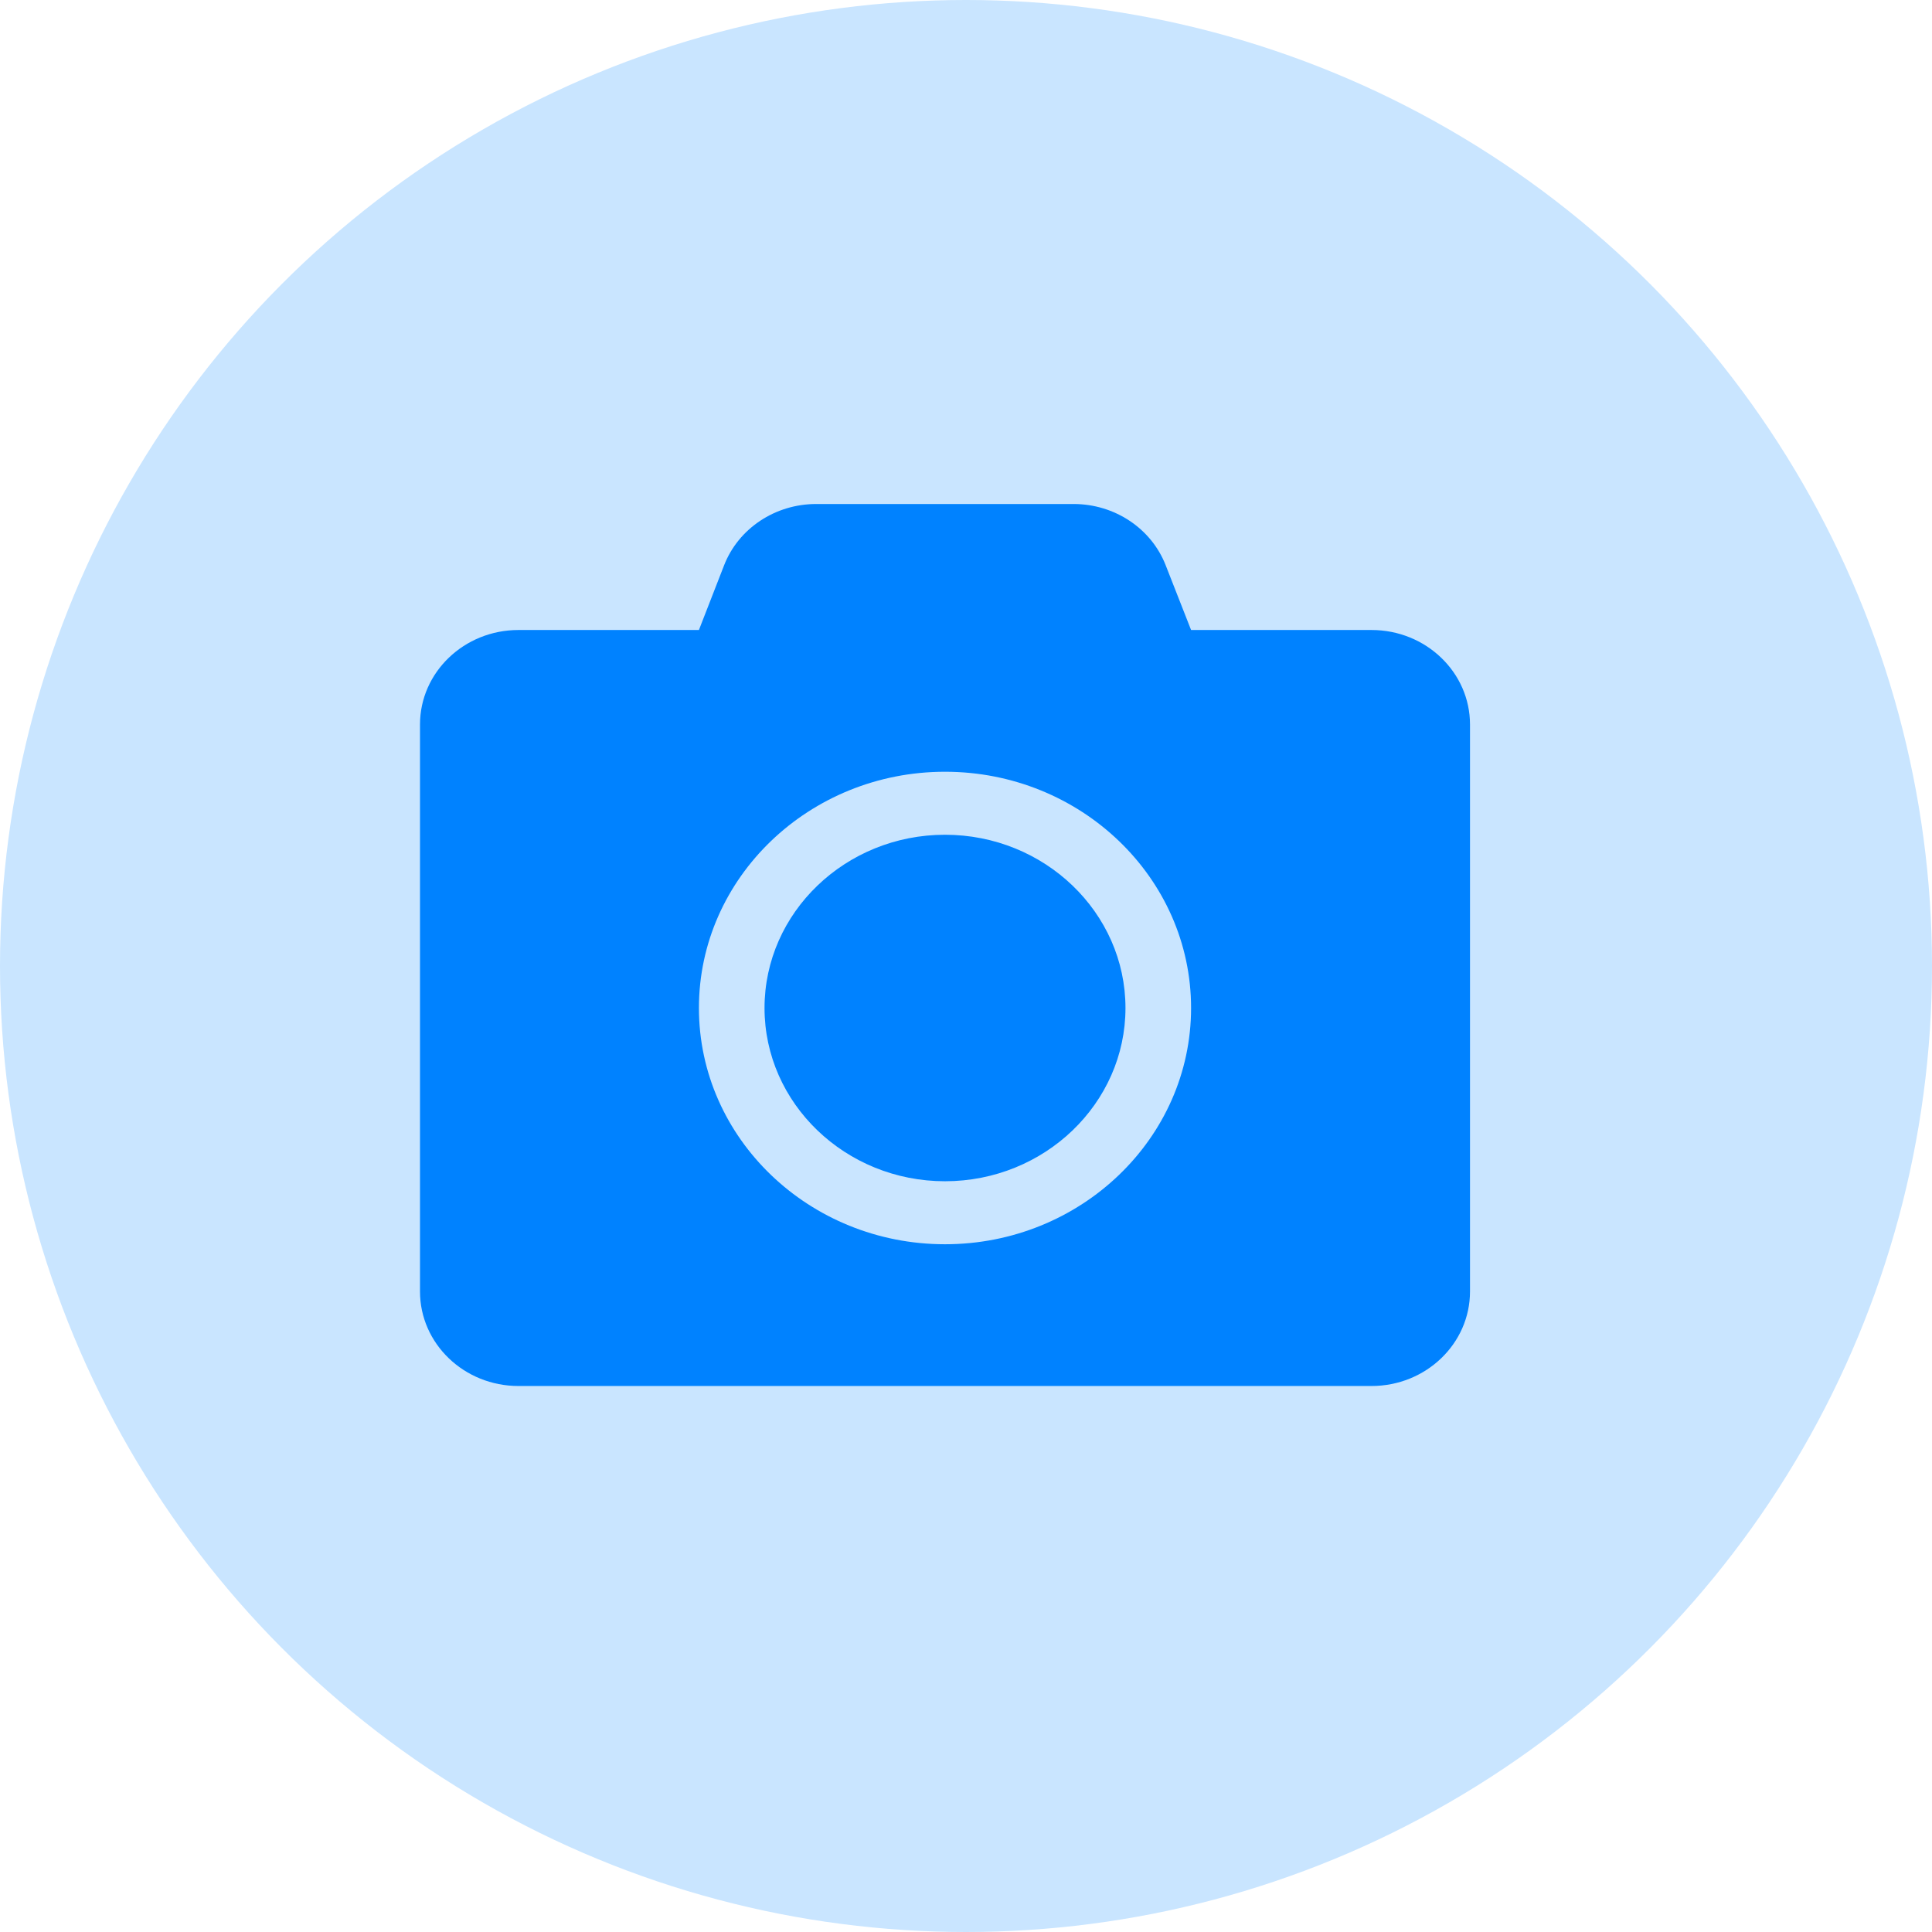
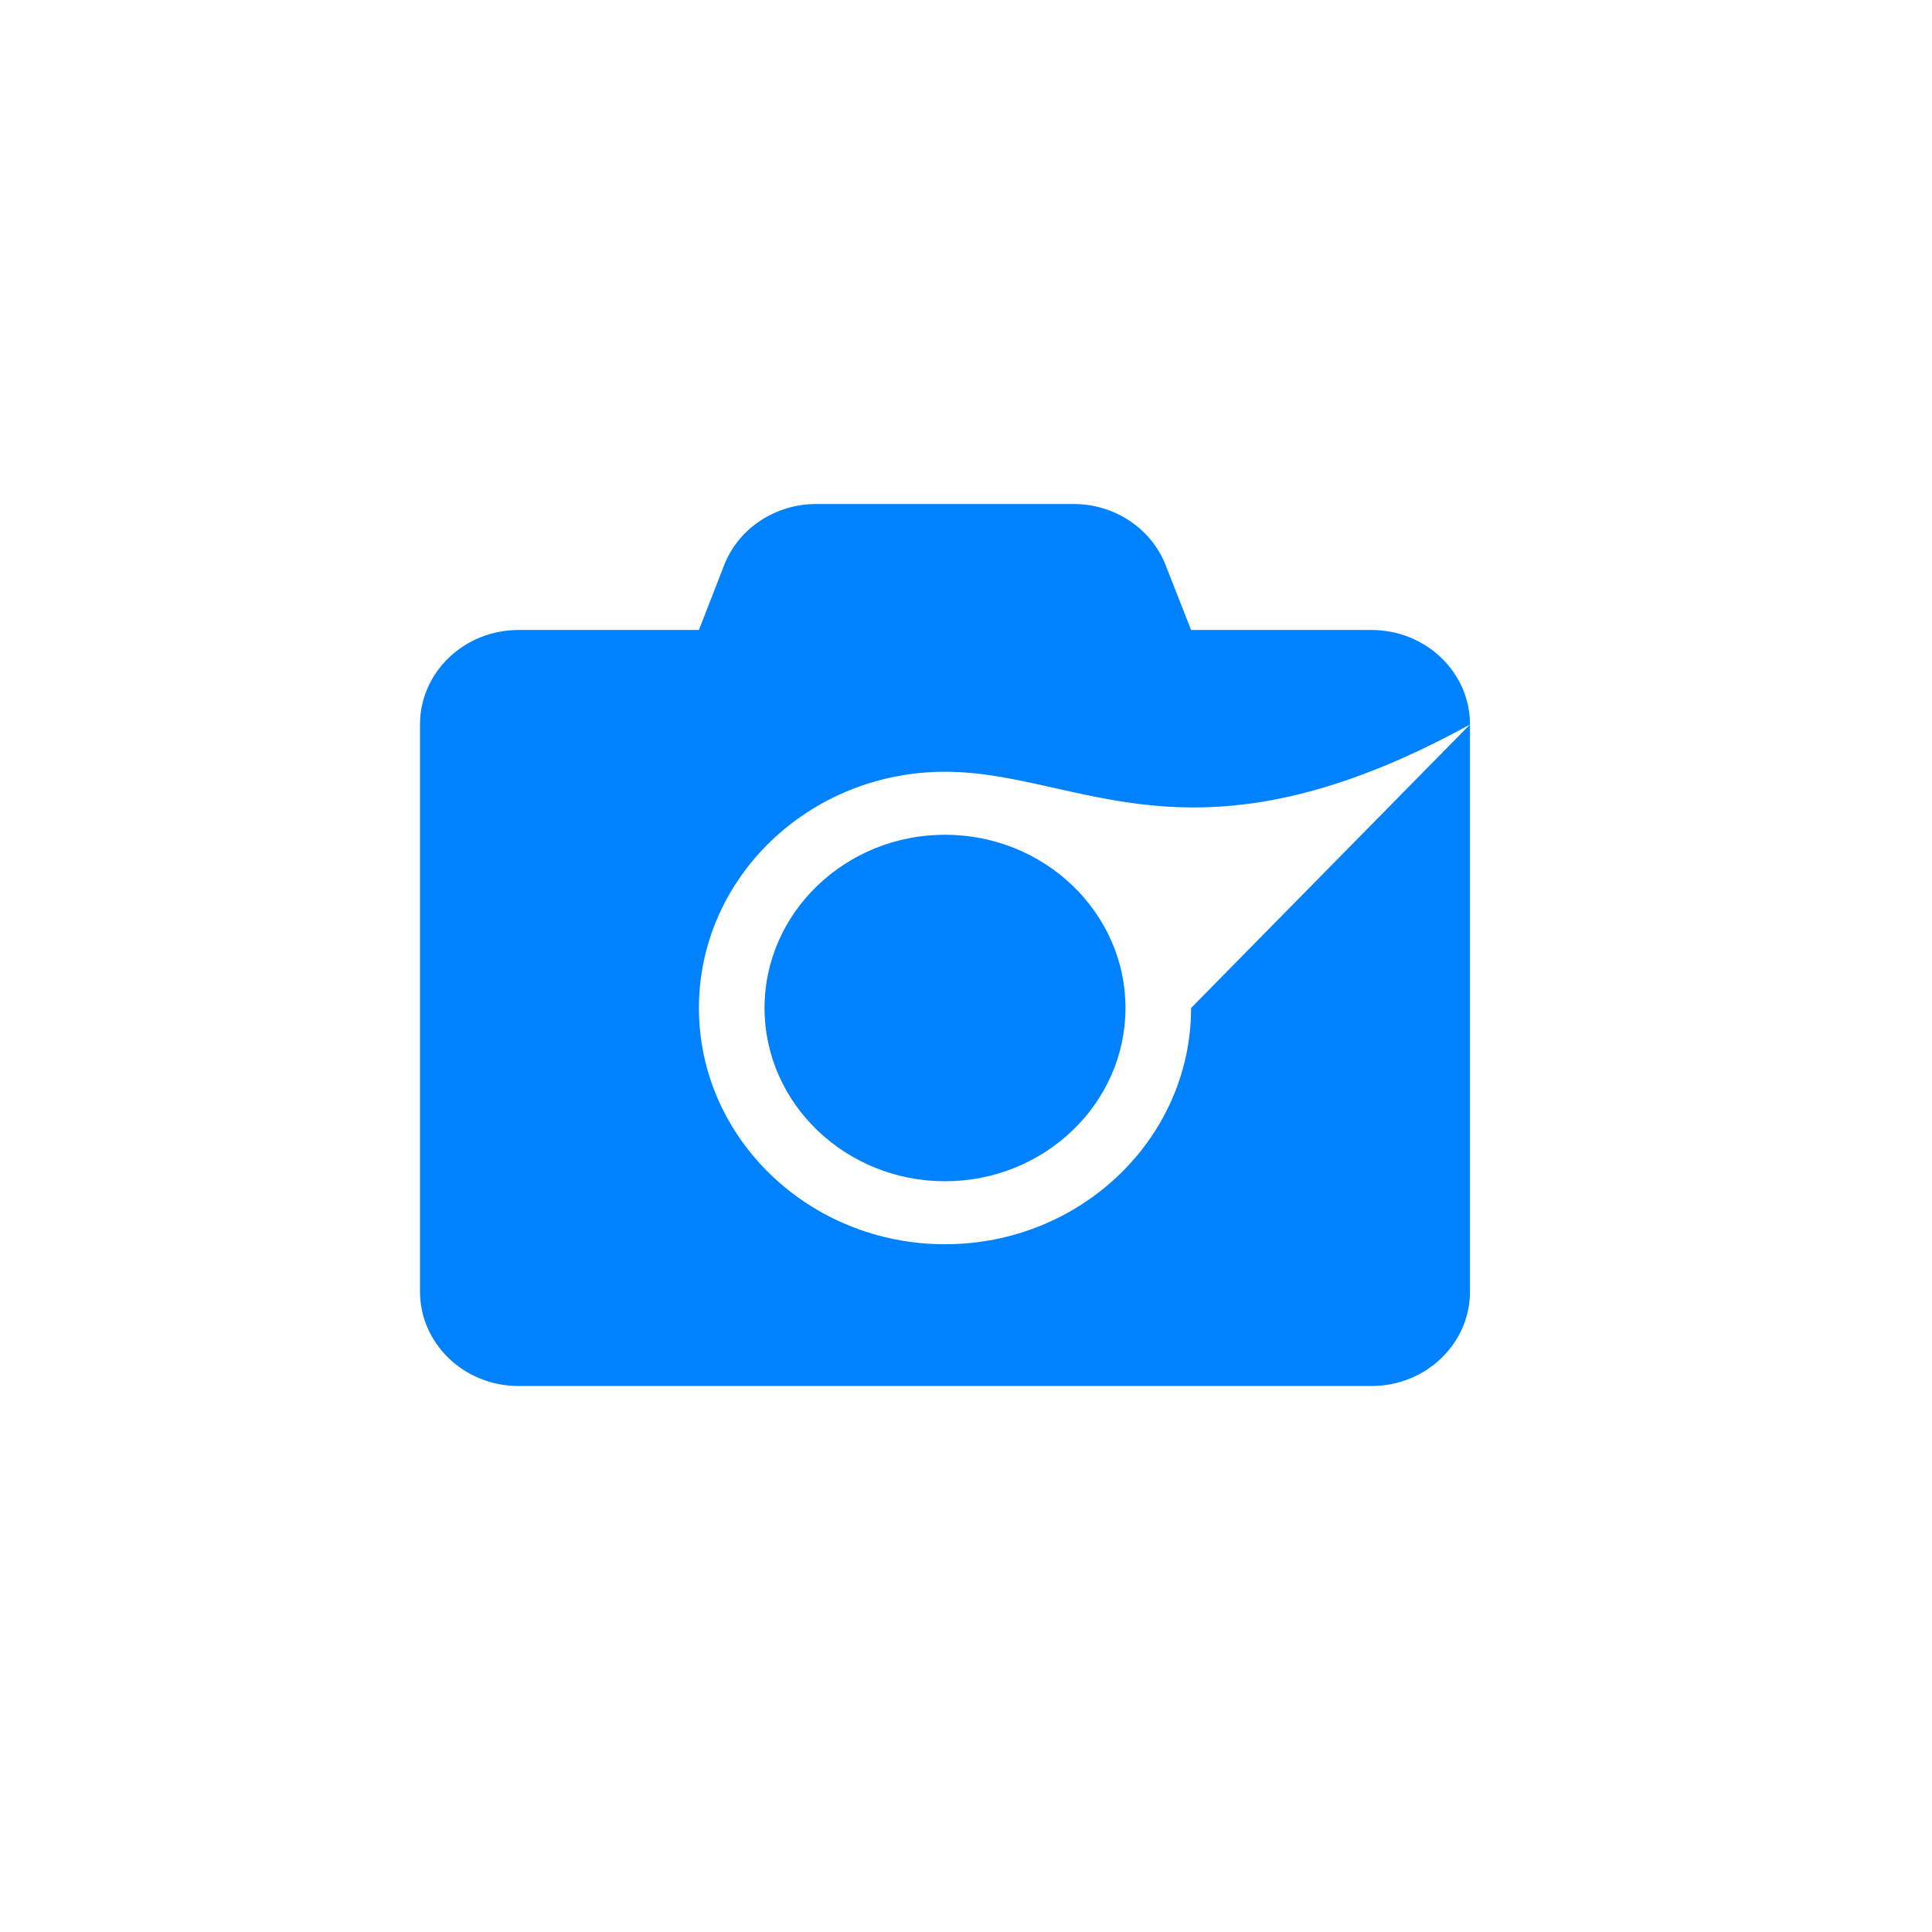
<svg xmlns="http://www.w3.org/2000/svg" width="46" height="46" viewBox="0 0 46 46" fill="none">
-   <circle cx="23" cy="23" r="23" fill="#C9E5FF" />
-   <path d="M35 17.25V30.75C35 31.992 33.95 33 32.656 33H12.344C11.05 33 10 31.992 10 30.75V17.25C10 16.008 11.05 15 12.344 15H16.641L17.241 13.458C17.583 12.581 18.457 12 19.434 12H25.561C26.538 12 27.412 12.581 27.754 13.458L28.359 15H32.656C33.95 15 35 16.008 35 17.25ZM28.359 24C28.359 20.897 25.732 18.375 22.5 18.375C19.268 18.375 16.641 20.897 16.641 24C16.641 27.103 19.268 29.625 22.5 29.625C25.732 29.625 28.359 27.103 28.359 24ZM26.797 24C26.797 26.273 24.868 28.125 22.5 28.125C20.132 28.125 18.203 26.273 18.203 24C18.203 21.727 20.132 19.875 22.5 19.875C24.868 19.875 26.797 21.727 26.797 24Z" fill="#0082FF" />
+   <path d="M35 17.25V30.75C35 31.992 33.95 33 32.656 33H12.344C11.05 33 10 31.992 10 30.75V17.25C10 16.008 11.05 15 12.344 15H16.641L17.241 13.458C17.583 12.581 18.457 12 19.434 12H25.561C26.538 12 27.412 12.581 27.754 13.458L28.359 15H32.656C33.95 15 35 16.008 35 17.25ZC28.359 20.897 25.732 18.375 22.5 18.375C19.268 18.375 16.641 20.897 16.641 24C16.641 27.103 19.268 29.625 22.5 29.625C25.732 29.625 28.359 27.103 28.359 24ZM26.797 24C26.797 26.273 24.868 28.125 22.5 28.125C20.132 28.125 18.203 26.273 18.203 24C18.203 21.727 20.132 19.875 22.5 19.875C24.868 19.875 26.797 21.727 26.797 24Z" fill="#0082FF" />
</svg>